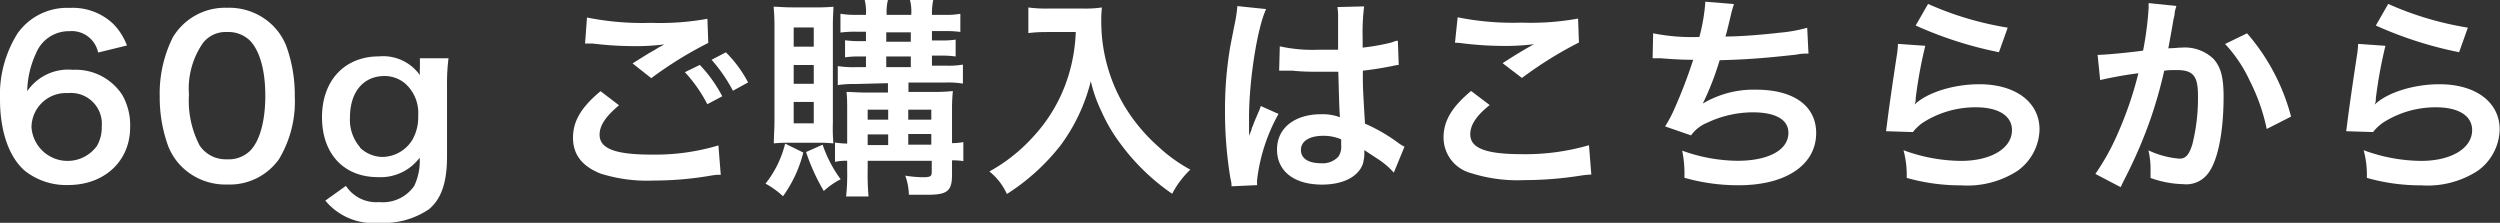
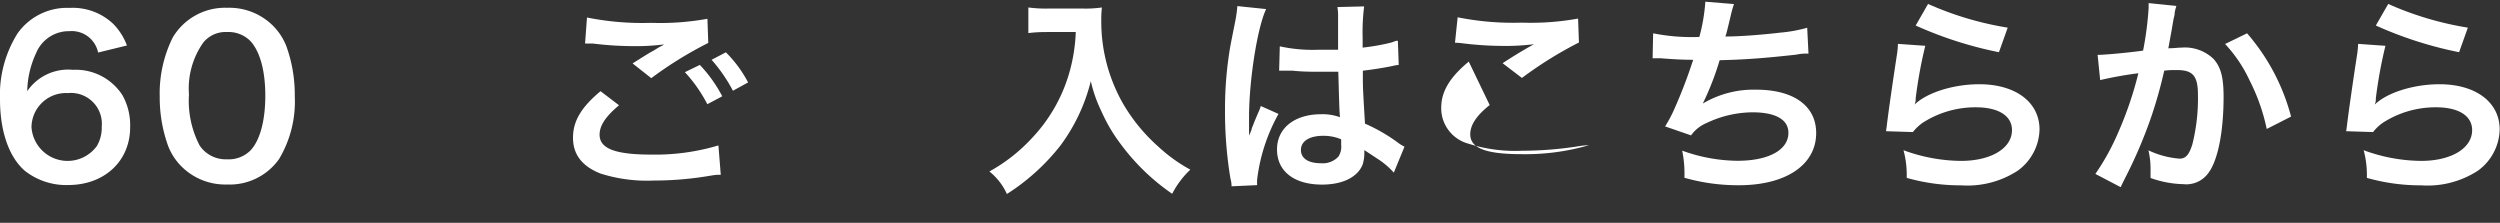
<svg xmlns="http://www.w3.org/2000/svg" id="レイヤー_2" data-name="レイヤー 2" viewBox="0 0 234.16 20.87">
  <rect x="0" y="0" width="234.16" height="20.87" fill="#333333" stroke="none" />
  <defs>
    <style>.cls-1{fill:#fff;}</style>
  </defs>
  <path class="cls-1" d="M356.45,189.63a2.52,2.52,0,0,0-2.68-2,3.32,3.32,0,0,0-3.14,2.08,8.8,8.8,0,0,0-.82,3.54,4.64,4.64,0,0,1,4.28-2,5.2,5.2,0,0,1,4.64,2.38,5.75,5.75,0,0,1,.72,3c0,3.16-2.4,5.41-5.8,5.41a6.25,6.25,0,0,1-4.06-1.33c-1.48-1.28-2.33-3.68-2.33-6.7a10.81,10.81,0,0,1,1.65-6.18,5.68,5.68,0,0,1,4.88-2.38,5.51,5.51,0,0,1,4.1,1.52,5.77,5.77,0,0,1,1.26,2Zm-6.24,7a3.39,3.39,0,0,0,6.12,1.76,3.41,3.41,0,0,0,.46-1.82,2.89,2.89,0,0,0-3.16-3.14A3.23,3.23,0,0,0,350.21,196.61Z" transform="translate(-347.26 -184.71)" />
  <path class="cls-1" d="M364.32,200.36a5.56,5.56,0,0,1-1.32-2,13.39,13.39,0,0,1-.78-4.6,11.78,11.78,0,0,1,1.22-5.54,5.7,5.7,0,0,1,5.11-2.78,5.81,5.81,0,0,1,4.22,1.62,5.6,5.6,0,0,1,1.32,2,13.45,13.45,0,0,1,.78,4.64,10.5,10.5,0,0,1-1.48,5.92,5.66,5.66,0,0,1-4.86,2.37A5.8,5.8,0,0,1,364.32,200.36Zm6.39-1.55c.9-.94,1.4-2.8,1.4-5.14s-.5-4.14-1.4-5.12a2.89,2.89,0,0,0-2.18-.84,2.69,2.69,0,0,0-2.24,1,7.46,7.46,0,0,0-1.33,4.86,9.05,9.05,0,0,0,1,4.77,2.94,2.94,0,0,0,2.56,1.29A2.87,2.87,0,0,0,370.71,198.81Z" transform="translate(-347.26 -184.71)" />
-   <path class="cls-1" d="M379.66,202.12a3.4,3.4,0,0,0,3.11,1.52,3.6,3.6,0,0,0,3.28-1.5,5.45,5.45,0,0,0,.52-2.66,4.58,4.58,0,0,1-3.92,1.82c-3.19,0-5.23-2.19-5.23-5.61s2.1-5.7,5.35-5.7a4.22,4.22,0,0,1,3.82,1.76,4.81,4.81,0,0,1,0-.66v-.92h2.68a18.58,18.58,0,0,0-.14,2.5v6.7c0,2.4-.52,3.95-1.68,4.93a7.55,7.55,0,0,1-4.72,1.28,5.81,5.81,0,0,1-5-2.08Zm1.3-3.6a3.1,3.1,0,0,0,2.13.89,3.35,3.35,0,0,0,2.78-1.58,4.24,4.24,0,0,0,.56-2.28,3.69,3.69,0,0,0-1.2-3,3,3,0,0,0-1.94-.72c-2,0-3.25,1.5-3.25,3.88A3.9,3.9,0,0,0,381,198.52Z" transform="translate(-347.26 -184.71)" />
  <path class="cls-1" d="M405.24,194.57c-1.26,1.06-1.82,1.9-1.82,2.76,0,1.3,1.47,1.86,4.85,1.86a20.6,20.6,0,0,0,6.28-.86l.22,2.75c-.36,0-.42,0-.88.07a31.38,31.38,0,0,1-5.4.47,14.37,14.37,0,0,1-5-.66c-1.72-.69-2.56-1.78-2.56-3.35s.78-2.86,2.58-4.36Zm-3-8.22a26.27,26.27,0,0,0,6,.5,24.8,24.8,0,0,0,5.28-.38l.08,2.26a36.22,36.22,0,0,0-5.34,3.3l-1.75-1.38c1.27-.8,1.49-.94,2-1.22l.52-.32a3.62,3.62,0,0,0,.44-.24,21.32,21.32,0,0,1-3,.16,31.56,31.56,0,0,1-3.67-.24l-.46,0s-.14,0-.28,0Zm10.57,4.44a13,13,0,0,1,2.1,2.94l-1.4.74a13.5,13.5,0,0,0-2.1-3Zm3.1,2.42a14.74,14.74,0,0,0-2-2.9l1.34-.7a11.57,11.57,0,0,1,2.08,2.82Z" transform="translate(-347.26 -184.71)" />
-   <path class="cls-1" d="M422.5,199a12,12,0,0,1-1.9,4.09,8,8,0,0,0-1.64-1.18,9.76,9.76,0,0,0,1.84-3.75Zm-1.34-.92a12.25,12.25,0,0,0-1.42.06c0-.58.06-1.4.06-2.12v-8.68a19.56,19.56,0,0,0-.08-2c.46,0,.92.06,1.66.06h2.36a15.23,15.23,0,0,0,1.58-.06c0,.44-.05.8-.05,1.8v9.12a15.47,15.47,0,0,0,.05,1.88,12.42,12.42,0,0,0-1.38-.06Zm.44-9h1.88v-1.8H421.6Zm0,3.48h1.88v-1.76H421.6Zm0,3.7h1.88v-2H421.6Zm2.71,2A11.81,11.81,0,0,0,426,201.5a6.91,6.91,0,0,0-1.58,1.1,18.81,18.81,0,0,1-1.66-3.65Zm3.06-5.68a9.58,9.58,0,0,0-1.64.1v-1.78a9.3,9.3,0,0,0,1.64.1h1V190h-.56a8.94,8.94,0,0,0-1.4.08v-1.6a8.71,8.71,0,0,0,1.4.08h.56v-.88h-.9a10.69,10.69,0,0,0-1.49.08V186a8.28,8.28,0,0,0,1.55.1h.84a4.73,4.73,0,0,0-.12-1.4h2.18a4.73,4.73,0,0,0-.12,1.4h2.3a4.34,4.34,0,0,0-.12-1.4h2.18a6.49,6.49,0,0,0-.12,1.4h1.2a7,7,0,0,0,1.46-.1v1.7a10.21,10.21,0,0,0-1.44-.08h-1.22v.88h.86a8.39,8.39,0,0,0,1.36-.08V190a9.1,9.1,0,0,0-1.4-.08h-.82v.94h1.3a7.8,7.8,0,0,0,1.6-.1v1.78a8.52,8.52,0,0,0-1.62-.1h-3.48v.88h2.3a16.31,16.31,0,0,0,1.86-.08,16.11,16.11,0,0,0-.08,1.68v3.2a6.34,6.34,0,0,0,1.06-.1v1.78a6,6,0,0,0-1.06-.07v1.35c0,1.51-.44,1.87-2.24,1.87-.58,0-1,0-1.8,0a5.59,5.59,0,0,0-.34-1.79,10.61,10.61,0,0,0,1.66.15c.66,0,.82-.08.82-.46v-1.08h-6v.88a23.33,23.33,0,0,0,.08,2.46h-2.1a19.52,19.52,0,0,0,.1-2.46v-.88a4.61,4.61,0,0,0-1.14.1v-1.81a8.63,8.63,0,0,0,1.14.1v-3c0-.82,0-1.26-.06-1.84.5,0,1,.06,1.88.06h2v-.88Zm3.08,2.4h-1.92v.94h1.92Zm0,2.32h-1.92v1h1.92Zm-.18-8.68h2.3v-.88h-2.3Zm0,2.38h2.3V190h-2.3Zm4.22,4.92v-.94h-2.16v.94Zm0,2.34v-1h-2.16v1Z" transform="translate(-347.26 -184.71)" />
  <path class="cls-1" d="M445.51,187.71c-.54,0-1.15,0-1.93.1v-2.4a12.24,12.24,0,0,0,1.89.1h3.18a10.9,10.9,0,0,0,1.82-.1,9.44,9.44,0,0,0-.06,1.26,15.49,15.49,0,0,0,2.14,7.92,16.42,16.42,0,0,0,3.2,3.85,14.69,14.69,0,0,0,3,2.16,8.49,8.49,0,0,0-1.7,2.26,20.19,20.19,0,0,1-4.86-4.71,15.23,15.23,0,0,1-1.76-3,12.93,12.93,0,0,1-1-2.84,16.91,16.91,0,0,1-2.86,6.05,20,20,0,0,1-5,4.52,5.72,5.72,0,0,0-1.64-2.11,15.8,15.8,0,0,0,4-3.14,14.83,14.83,0,0,0,3.43-5.92,15.8,15.8,0,0,0,.66-4Z" transform="translate(-347.26 -184.71)" />
  <path class="cls-1" d="M462.61,202.16c0-.2,0-.32-.11-.78A38.13,38.13,0,0,1,462,195a34.45,34.45,0,0,1,.39-5.3c.09-.6.09-.6.54-2.86a12.66,12.66,0,0,0,.22-1.48v-.08l2.7.28c-.82,1.74-1.58,6.56-1.6,10,0,.72,0,.72,0,1V197a3.4,3.4,0,0,1,0,.42h0c.1-.22.1-.22.24-.58,0-.14.14-.36.24-.68l.38-.9a3.81,3.81,0,0,0,.24-.62l1.66.74a16.67,16.67,0,0,0-2,6.13,3.92,3.92,0,0,0,0,.54Zm4.52-13.11a14.41,14.41,0,0,0,3.62.32c.7,0,1.14,0,1.84,0,0-1.18,0-2.18,0-3a5.59,5.59,0,0,0-.06-1l2.5-.06a19.57,19.57,0,0,0-.14,2.94v.92a20.11,20.11,0,0,0,2.7-.48l.44-.16.16,0,.08,2.26a3.46,3.46,0,0,0-.58.1c-.68.14-1.72.32-2.78.44v.44c0,1.12,0,1.16.2,4.52a16,16,0,0,1,3.14,1.82,3.81,3.81,0,0,0,.56.34l-1,2.43a7.18,7.18,0,0,0-1.5-1.28l-1.26-.83V199a3.54,3.54,0,0,1-.16,1.12c-.46,1.17-1.86,1.88-3.8,1.88-2.62,0-4.22-1.25-4.22-3.29s1.7-3.3,4.12-3.3a4.75,4.75,0,0,1,1.78.28c-.06-.5-.08-1.48-.16-4.26-.8,0-1.28,0-1.8,0-.74,0-1.54,0-2.48-.1l-.6,0-.34,0-.2,0-.12,0Zm4.06,8.38c-1.28,0-2.08.5-2.08,1.32S469.83,200,471,200a2,2,0,0,0,1.62-.62,1.66,1.66,0,0,0,.26-1.08v-.54A4.19,4.19,0,0,0,471.19,197.43Z" transform="translate(-347.26 -184.71)" />
-   <path class="cls-1" d="M486.79,194.55c-1.26,1-1.82,1.88-1.82,2.74,0,1.3,1.46,1.86,4.84,1.86a21.33,21.33,0,0,0,6.28-.84l.22,2.75a8,8,0,0,0-.88.08,34.22,34.22,0,0,1-5.4.44,14.31,14.31,0,0,1-5-.66,3.44,3.44,0,0,1-2.56-3.35c0-1.52.77-2.84,2.58-4.34Zm-3-8.22a26.23,26.23,0,0,0,6,.5,24.8,24.8,0,0,0,5.28-.38l.08,2.24a36.77,36.77,0,0,0-5.34,3.32L488,190.63c1-.66,2-1.26,2.94-1.78a21.32,21.32,0,0,1-3,.16,31.54,31.54,0,0,1-3.66-.24,6.15,6.15,0,0,0-.74-.06Z" transform="translate(-347.26 -184.71)" />
+   <path class="cls-1" d="M486.79,194.55c-1.26,1-1.82,1.88-1.82,2.74,0,1.3,1.46,1.86,4.84,1.86a21.33,21.33,0,0,0,6.28-.84a8,8,0,0,0-.88.08,34.22,34.22,0,0,1-5.4.44,14.31,14.31,0,0,1-5-.66,3.44,3.44,0,0,1-2.56-3.35c0-1.52.77-2.84,2.58-4.34Zm-3-8.22a26.23,26.23,0,0,0,6,.5,24.8,24.8,0,0,0,5.28-.38l.08,2.24a36.77,36.77,0,0,0-5.34,3.32L488,190.63c1-.66,2-1.26,2.94-1.78a21.32,21.32,0,0,1-3,.16,31.54,31.54,0,0,1-3.66-.24,6.15,6.15,0,0,0-.74-.06Z" transform="translate(-347.26 -184.71)" />
  <path class="cls-1" d="M502.1,187.83a18.44,18.44,0,0,0,4.33.34,17.16,17.16,0,0,0,.56-3.3l2.68.22a11.18,11.18,0,0,0-.32,1.16c-.36,1.5-.36,1.5-.48,1.88,1.52,0,3.78-.2,5.1-.36a13.64,13.64,0,0,0,2.56-.46l.12,2.42c-.46,0-.64,0-1.16.1-2.9.32-4.66.46-7.16.52a26.59,26.59,0,0,1-1.58,4.06v0a9.3,9.3,0,0,1,5-1.3c3.52,0,5.62,1.52,5.62,4.06,0,3-2.86,4.89-7.24,4.89a18.27,18.27,0,0,1-5.1-.7,10.8,10.8,0,0,0-.21-2.54,15.54,15.54,0,0,0,5.17.95c2.9,0,4.78-1,4.78-2.62,0-1.24-1.2-1.92-3.36-1.92a10.11,10.11,0,0,0-4.3,1,3.39,3.39,0,0,0-1.46,1.16l-2.43-.84a12.38,12.38,0,0,0,.94-1.8,45.7,45.7,0,0,0,1.69-4.44c-1.07,0-2-.06-3-.14-.28,0-.48,0-.64,0h-.16Z" transform="translate(-347.26 -184.71)" />
  <path class="cls-1" d="M527.59,189a42.32,42.32,0,0,0-.9,4.92c0,.28,0,.28-.1.58l0,0c1.16-1.12,3.64-1.9,6.06-1.9,3.4,0,5.64,1.68,5.64,4.24a4.89,4.89,0,0,1-2.06,3.87,8.64,8.64,0,0,1-5.28,1.36,18.39,18.39,0,0,1-5.1-.7,9,9,0,0,0-.3-2.59,15.9,15.9,0,0,0,5.38,1c2.82,0,4.78-1.18,4.78-2.88,0-1.34-1.26-2.14-3.38-2.14a9.1,9.1,0,0,0-5,1.46,4.35,4.35,0,0,0-.9.86l-2.52-.08c.06-.36.06-.44.16-1.2.16-1.24.48-3.46.84-5.82a8.16,8.16,0,0,0,.12-1.16Zm.26-3.92a30,30,0,0,0,7.46,2.22l-.82,2.3a36.2,36.2,0,0,1-7.8-2.5Z" transform="translate(-347.26 -184.71)" />
  <path class="cls-1" d="M551.11,185.27a4.65,4.65,0,0,0-.16.62c0,.26-.06.36-.12.68s-.06.42-.34,1.92c-.08.44-.08.48-.14.74.58,0,.86-.06,1.24-.06a3.87,3.87,0,0,1,3,1.06c.68.76.94,1.72.94,3.54,0,3.44-.58,6.18-1.54,7.29a2.53,2.53,0,0,1-2.22.9,9.7,9.7,0,0,1-3.08-.58c0-.4,0-.69,0-.89a7.57,7.57,0,0,0-.2-1.7,8.27,8.27,0,0,0,2.92.78c.58,0,.9-.38,1.2-1.36a17.77,17.77,0,0,0,.52-4.56c0-1.84-.46-2.38-2-2.38-.4,0-.7,0-1.16.06a42.31,42.31,0,0,1-1.22,4.34,43.56,43.56,0,0,1-2.4,5.63l-.3.6c-.06.12-.06.14-.16.34L543.52,201a21.65,21.65,0,0,0,2.09-3.77,33.93,33.93,0,0,0,1.94-5.66,35.86,35.86,0,0,0-3.58.64l-.24-2.36c.74,0,3.16-.24,4.26-.4a30.78,30.78,0,0,0,.52-4V185Zm6.62,2.56a19.41,19.41,0,0,1,4.12,7.8l-2.28,1.16a18,18,0,0,0-1.6-4.54,12.94,12.94,0,0,0-2.3-3.42Z" transform="translate(-347.26 -184.71)" />
  <path class="cls-1" d="M570.69,189a42.32,42.32,0,0,0-.9,4.92c0,.28,0,.28-.1.58l0,0c1.16-1.12,3.64-1.9,6.06-1.9,3.4,0,5.64,1.68,5.64,4.24a4.89,4.89,0,0,1-2.06,3.87,8.64,8.64,0,0,1-5.28,1.36,18.39,18.39,0,0,1-5.1-.7,9,9,0,0,0-.3-2.59,15.9,15.9,0,0,0,5.38,1c2.82,0,4.78-1.18,4.78-2.88,0-1.34-1.26-2.14-3.38-2.14a9.1,9.1,0,0,0-5,1.46,4.35,4.35,0,0,0-.9.86l-2.52-.08c.06-.36.06-.44.16-1.2.16-1.24.48-3.46.84-5.82a8.16,8.16,0,0,0,.12-1.16Zm.26-3.92a30,30,0,0,0,7.46,2.22l-.82,2.3a36.2,36.2,0,0,1-7.8-2.5Z" transform="translate(-347.26 -184.71)" />
</svg>